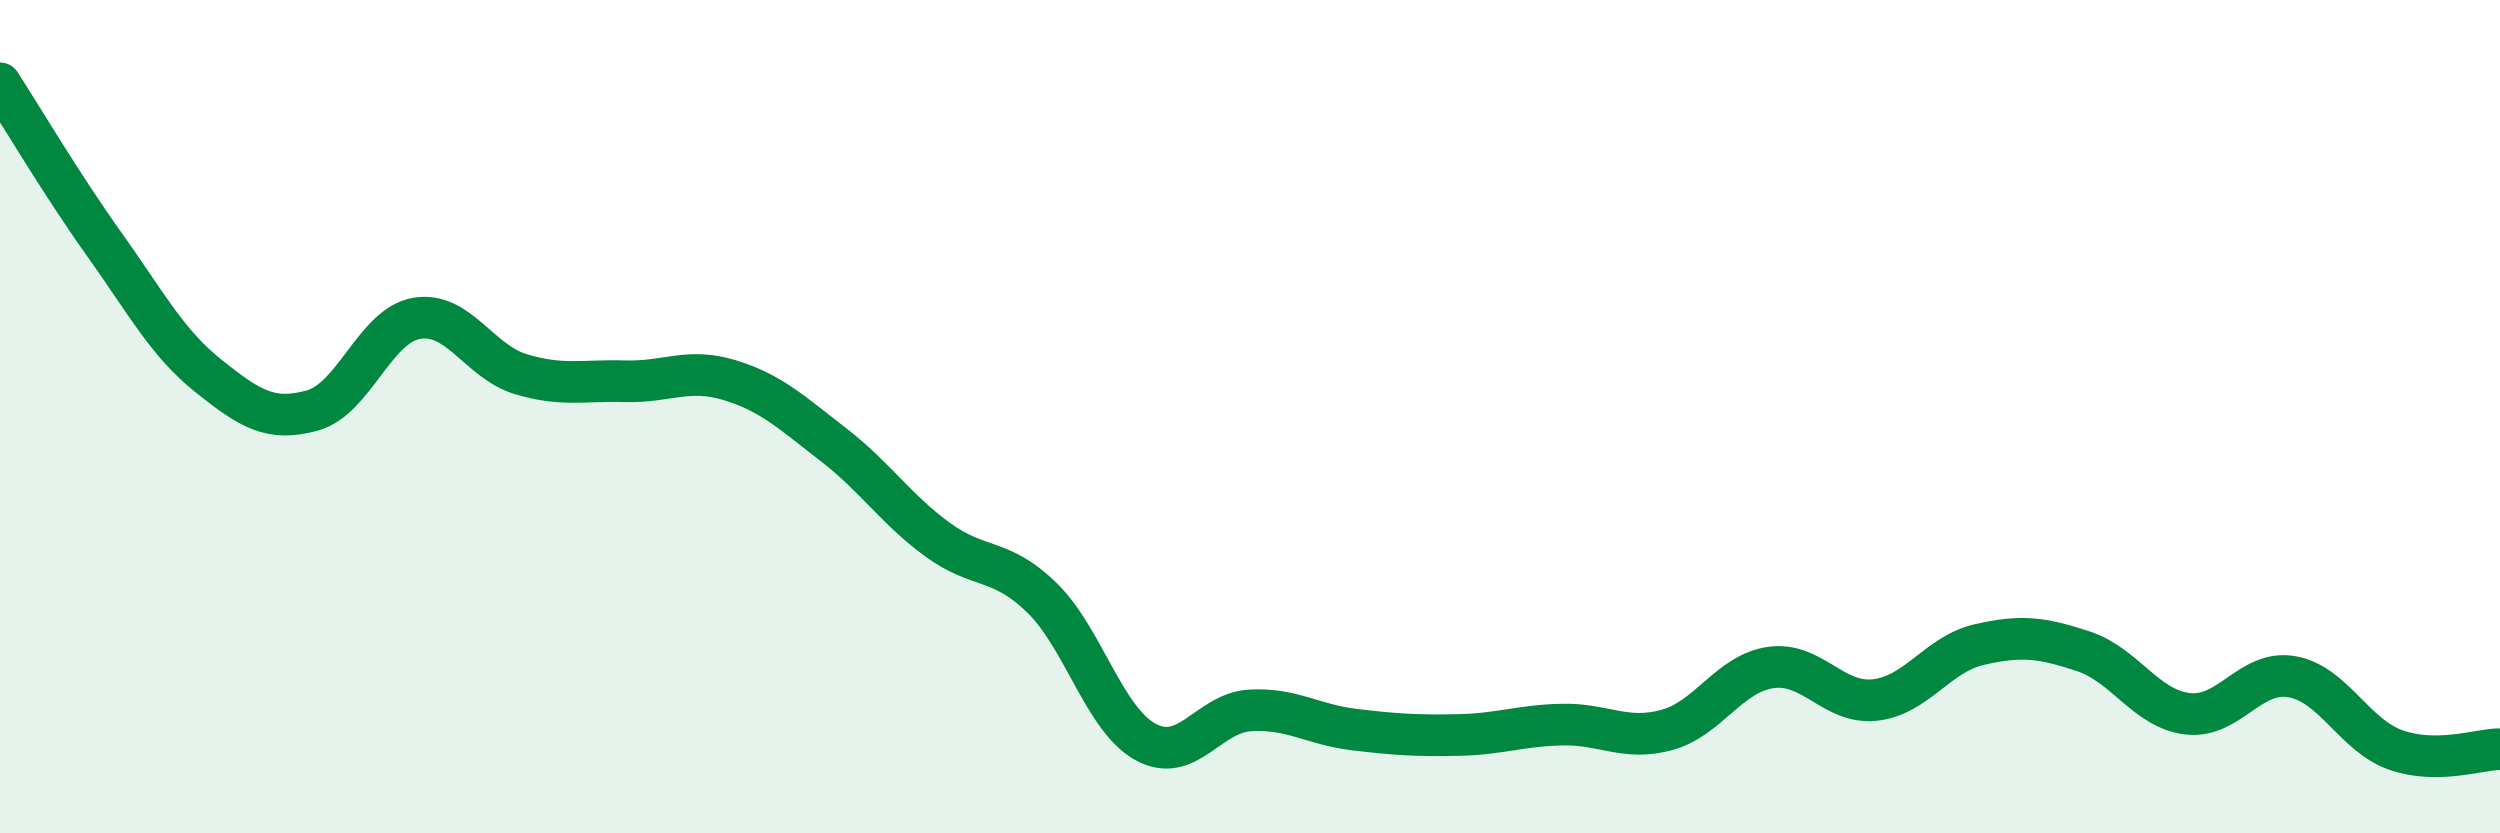
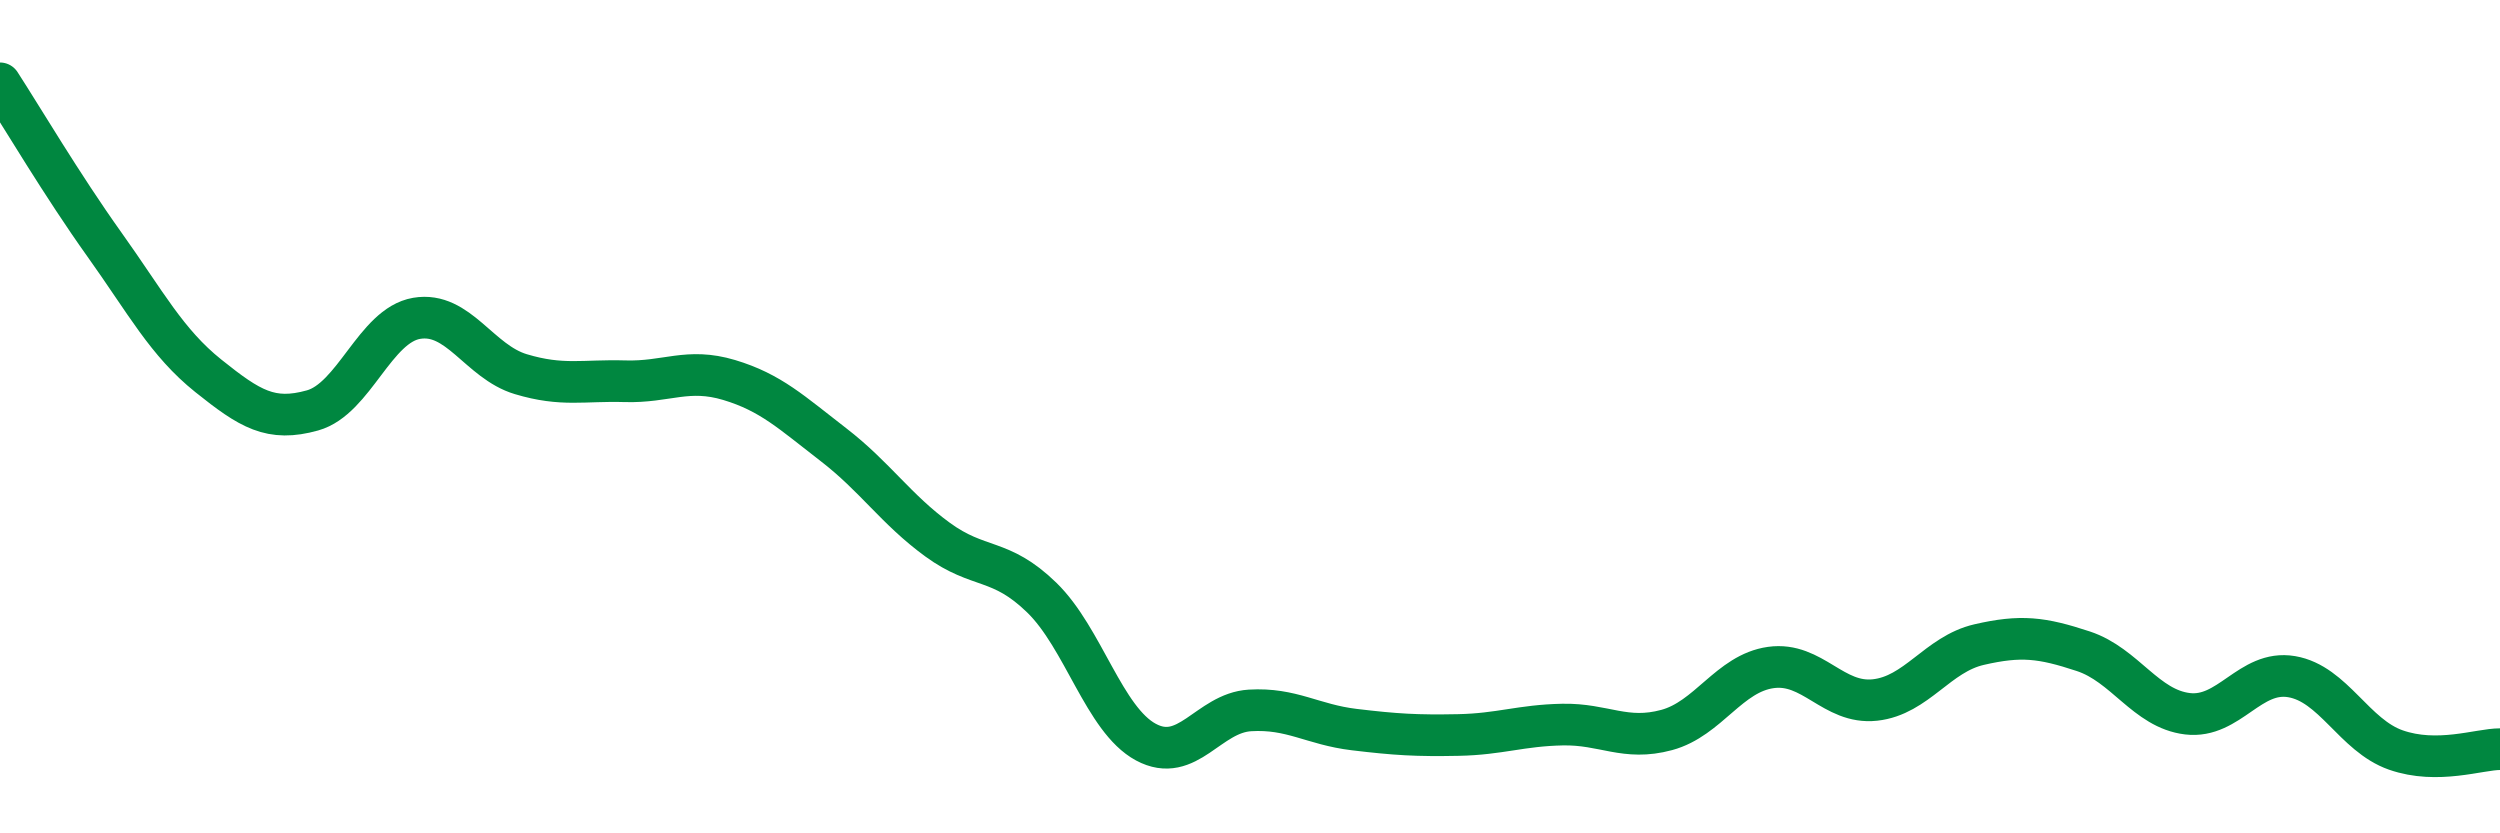
<svg xmlns="http://www.w3.org/2000/svg" width="60" height="20" viewBox="0 0 60 20">
-   <path d="M 0,2 C 0.5,2.77 1.5,4.46 2.5,5.86 C 3.5,7.26 4,8.22 5,9.02 C 6,9.82 6.5,10.13 7.5,9.85 C 8.5,9.57 9,7.81 10,7.64 C 11,7.47 11.5,8.68 12.5,8.98 C 13.5,9.28 14,9.12 15,9.15 C 16,9.18 16.5,8.82 17.5,9.12 C 18.5,9.42 19,9.9 20,10.67 C 21,11.44 21.5,12.22 22.5,12.95 C 23.5,13.68 24,13.37 25,14.34 C 26,15.31 26.5,17.27 27.5,17.81 C 28.5,18.35 29,17.11 30,17.05 C 31,16.99 31.5,17.39 32.5,17.51 C 33.5,17.63 34,17.66 35,17.64 C 36,17.62 36.5,17.41 37.5,17.39 C 38.5,17.37 39,17.79 40,17.52 C 41,17.25 41.5,16.16 42.5,16.02 C 43.5,15.88 44,16.91 45,16.8 C 46,16.69 46.5,15.7 47.5,15.47 C 48.5,15.24 49,15.3 50,15.63 C 51,15.96 51.5,17.01 52.5,17.13 C 53.5,17.25 54,16.07 55,16.24 C 56,16.41 56.5,17.65 57.5,18 C 58.5,18.35 59.5,17.98 60,17.98L60 20L0 20Z" fill="#008740" opacity="0.1" stroke-linecap="round" stroke-linejoin="round" />
  <path d="M 0,2 C 0.5,2.77 1.5,4.46 2.5,5.86 C 3.5,7.26 4,8.22 5,9.02 C 6,9.82 6.5,10.13 7.5,9.85 C 8.5,9.57 9,7.81 10,7.64 C 11,7.47 11.5,8.68 12.5,8.98 C 13.5,9.28 14,9.12 15,9.15 C 16,9.18 16.5,8.82 17.5,9.12 C 18.5,9.42 19,9.9 20,10.67 C 21,11.44 21.5,12.22 22.5,12.95 C 23.5,13.68 24,13.37 25,14.34 C 26,15.31 26.5,17.27 27.5,17.81 C 28.5,18.35 29,17.11 30,17.05 C 31,16.99 31.5,17.39 32.5,17.51 C 33.5,17.63 34,17.66 35,17.64 C 36,17.62 36.5,17.41 37.5,17.39 C 38.5,17.37 39,17.79 40,17.52 C 41,17.25 41.5,16.16 42.5,16.02 C 43.5,15.88 44,16.91 45,16.8 C 46,16.69 46.5,15.7 47.5,15.47 C 48.5,15.24 49,15.3 50,15.63 C 51,15.96 51.5,17.01 52.5,17.13 C 53.5,17.25 54,16.07 55,16.24 C 56,16.41 56.5,17.65 57.5,18 C 58.5,18.35 59.5,17.98 60,17.98" stroke="#008740" stroke-width="1" fill="none" stroke-linecap="round" stroke-linejoin="round" />
</svg>